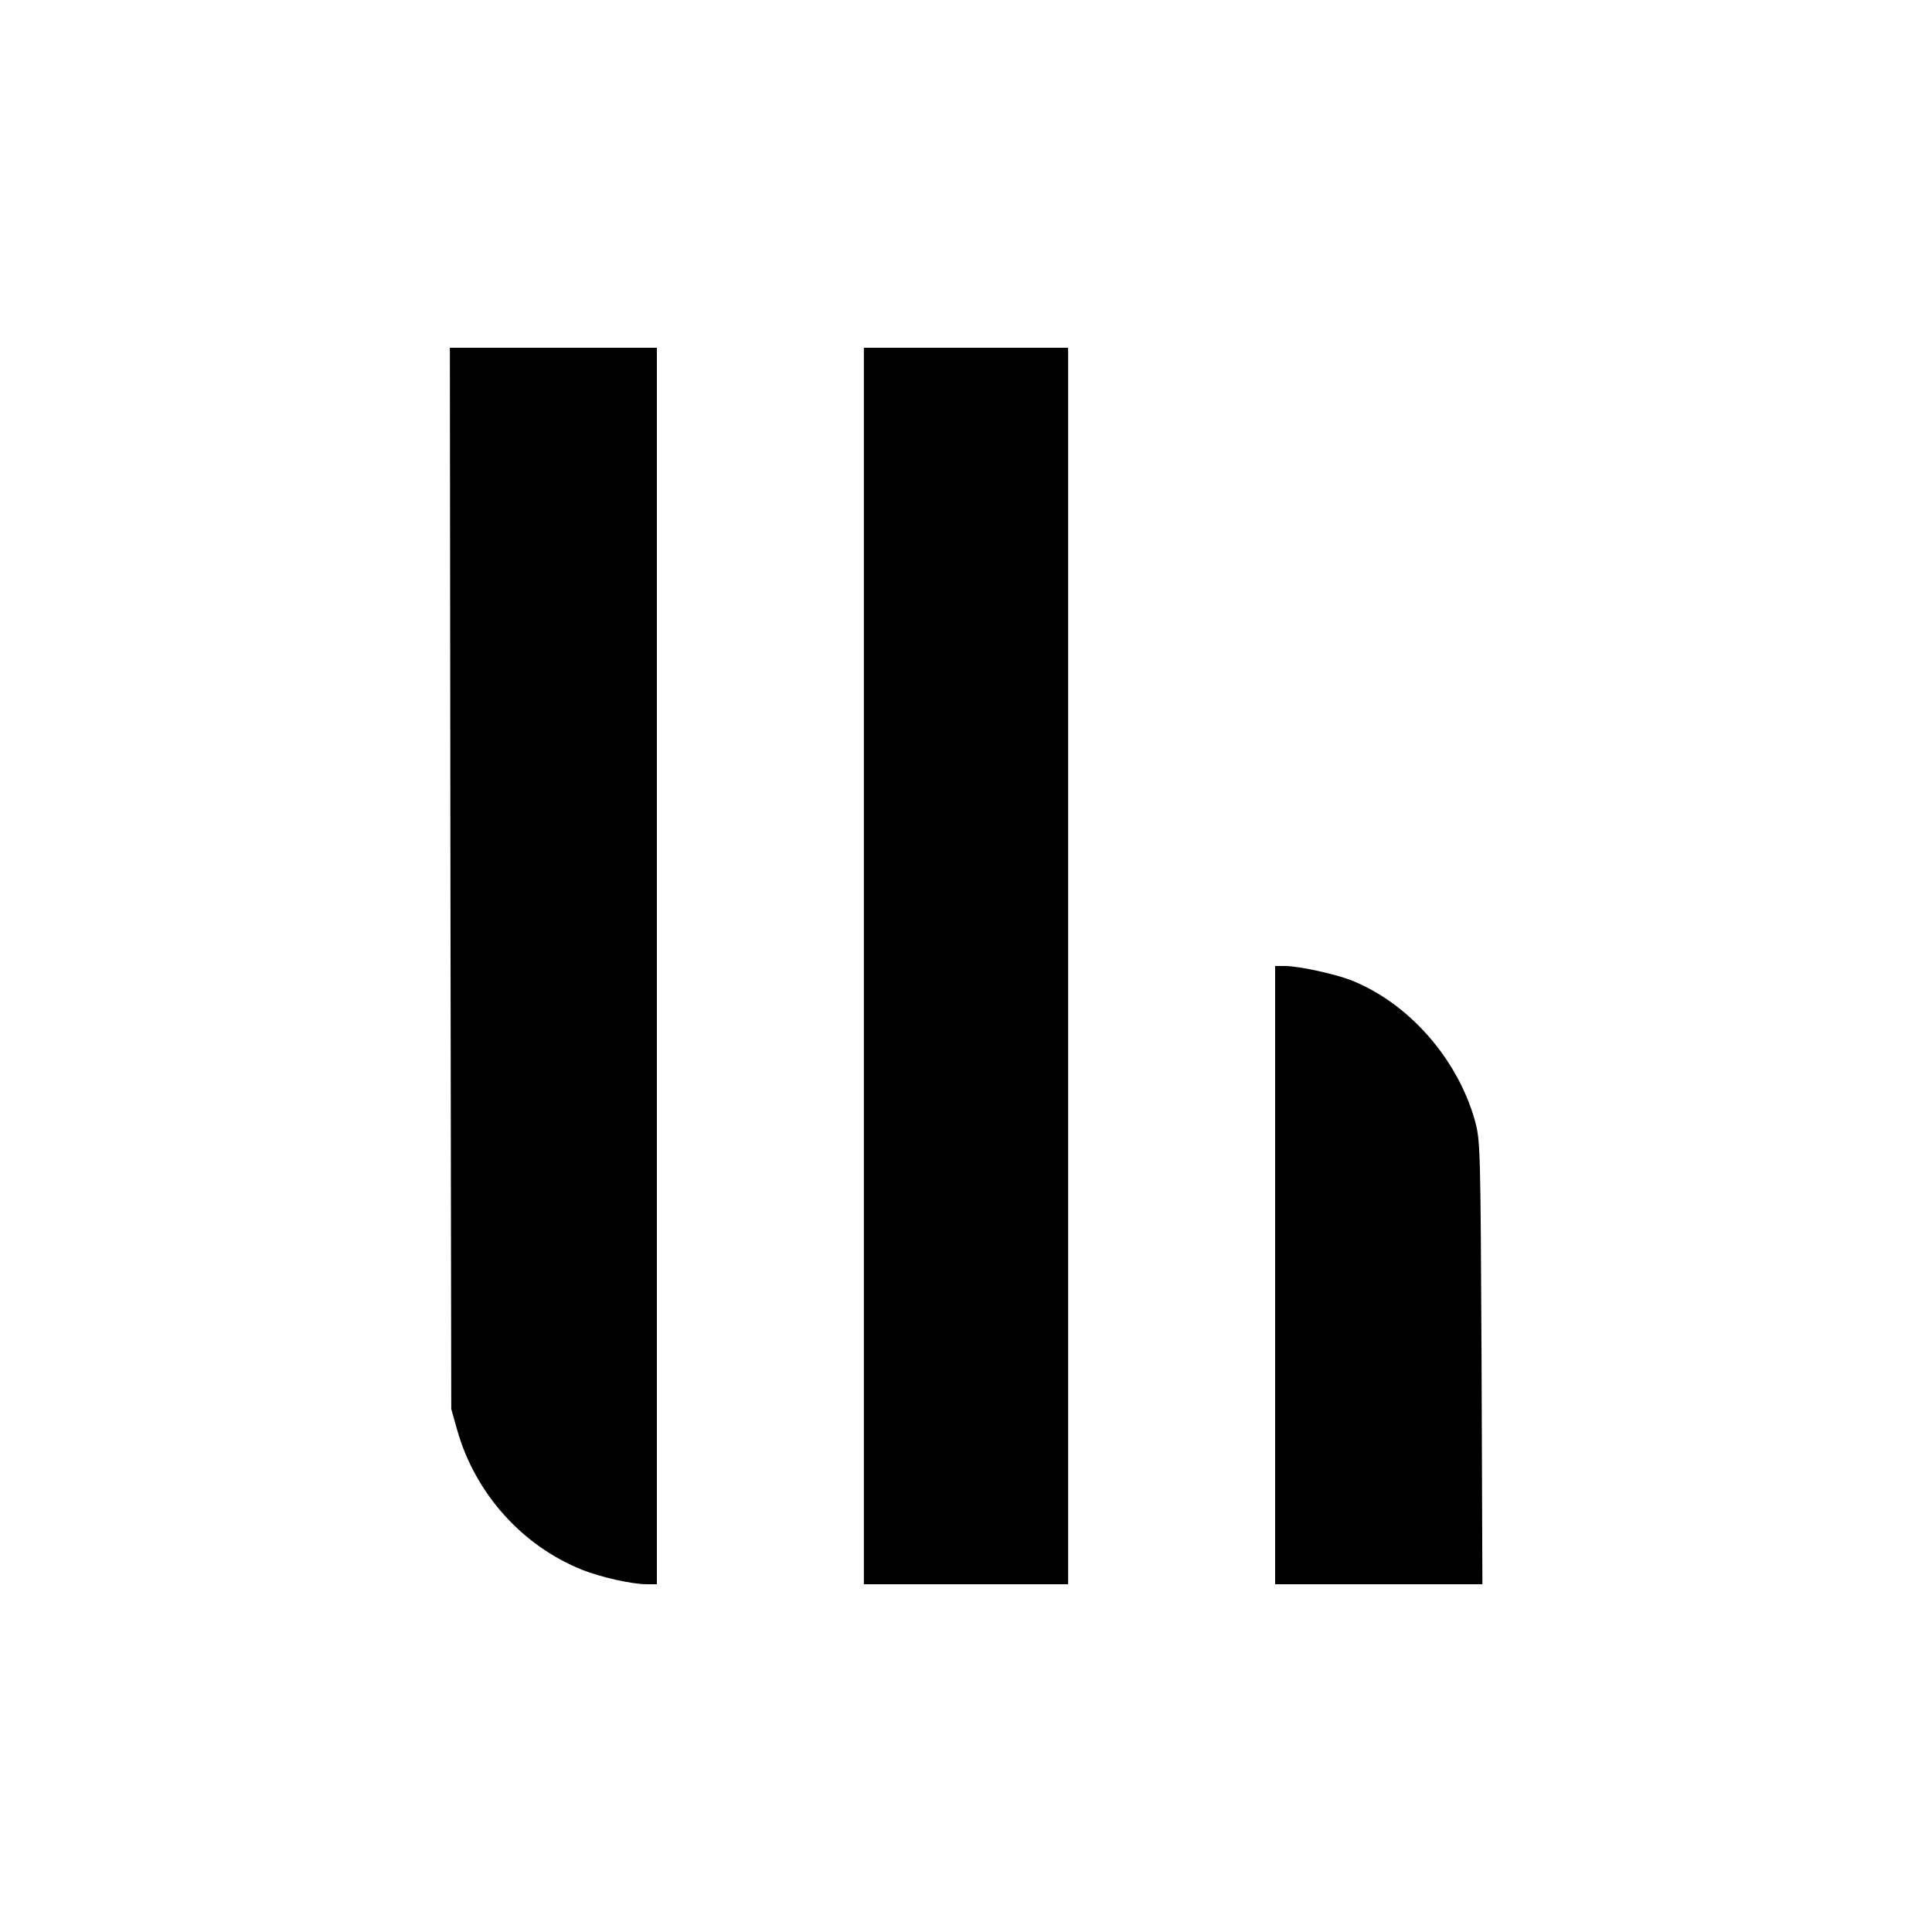
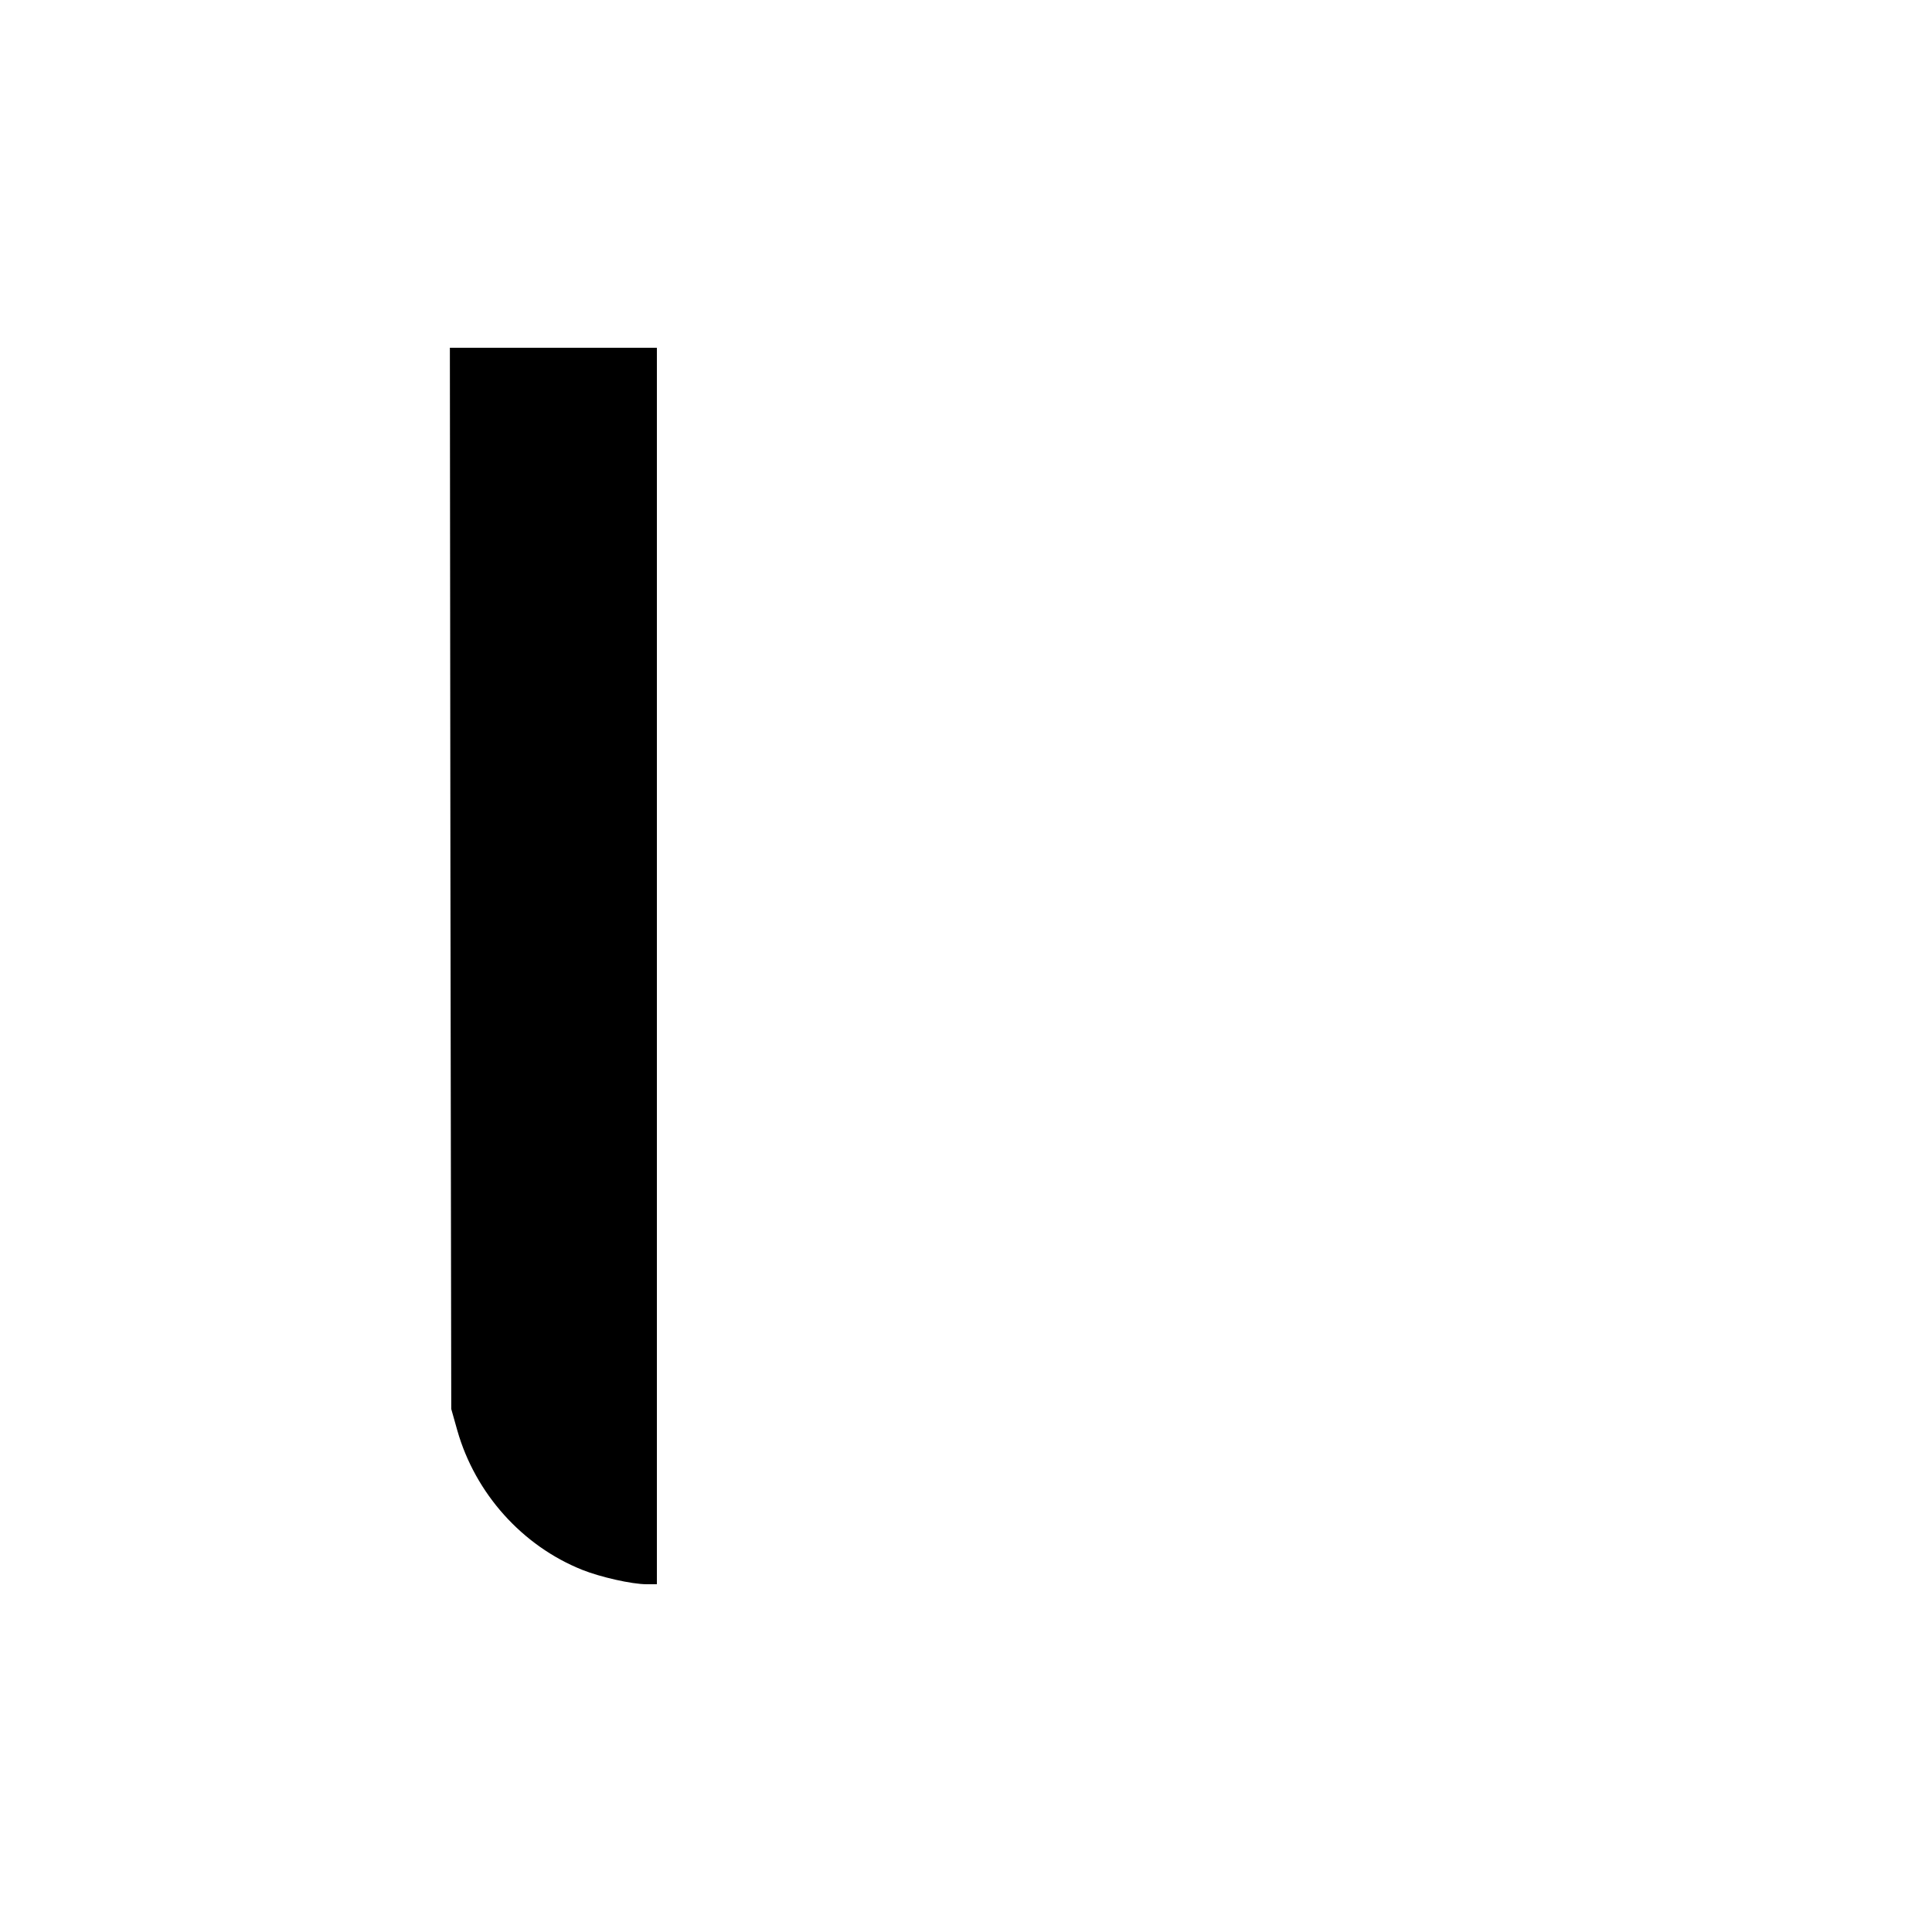
<svg xmlns="http://www.w3.org/2000/svg" version="1.0" width="700pt" height="700pt" viewBox="0 0 700 700" preserveAspectRatio="xMidYMid meet">
  <g transform="translate(0,700) scale(0.1,-0.1)" fill="#000000" stroke="none">
    <path d="M1632 3818 l3 -1923 22 -78 c65 -228 235 -418 453 -505 65 -26 179 -52 233 -52 l37 0 0 2240 0 2240 -375 0 -375 0 2 -1922z" />
-     <path d="M3130 3500 l0 -2240 370 0 370 0 0 2240 0 2240 -370 0 -370 0 0 -2240z" />
-     <path d="M4620 2380 l0 -1120 375 0 376 0 -3 803 c-4 790 -4 803 -25 880 -64 224 -241 424 -449 506 -61 23 -189 51 -239 51 l-35 0 0 -1120z" />
  </g>
</svg>